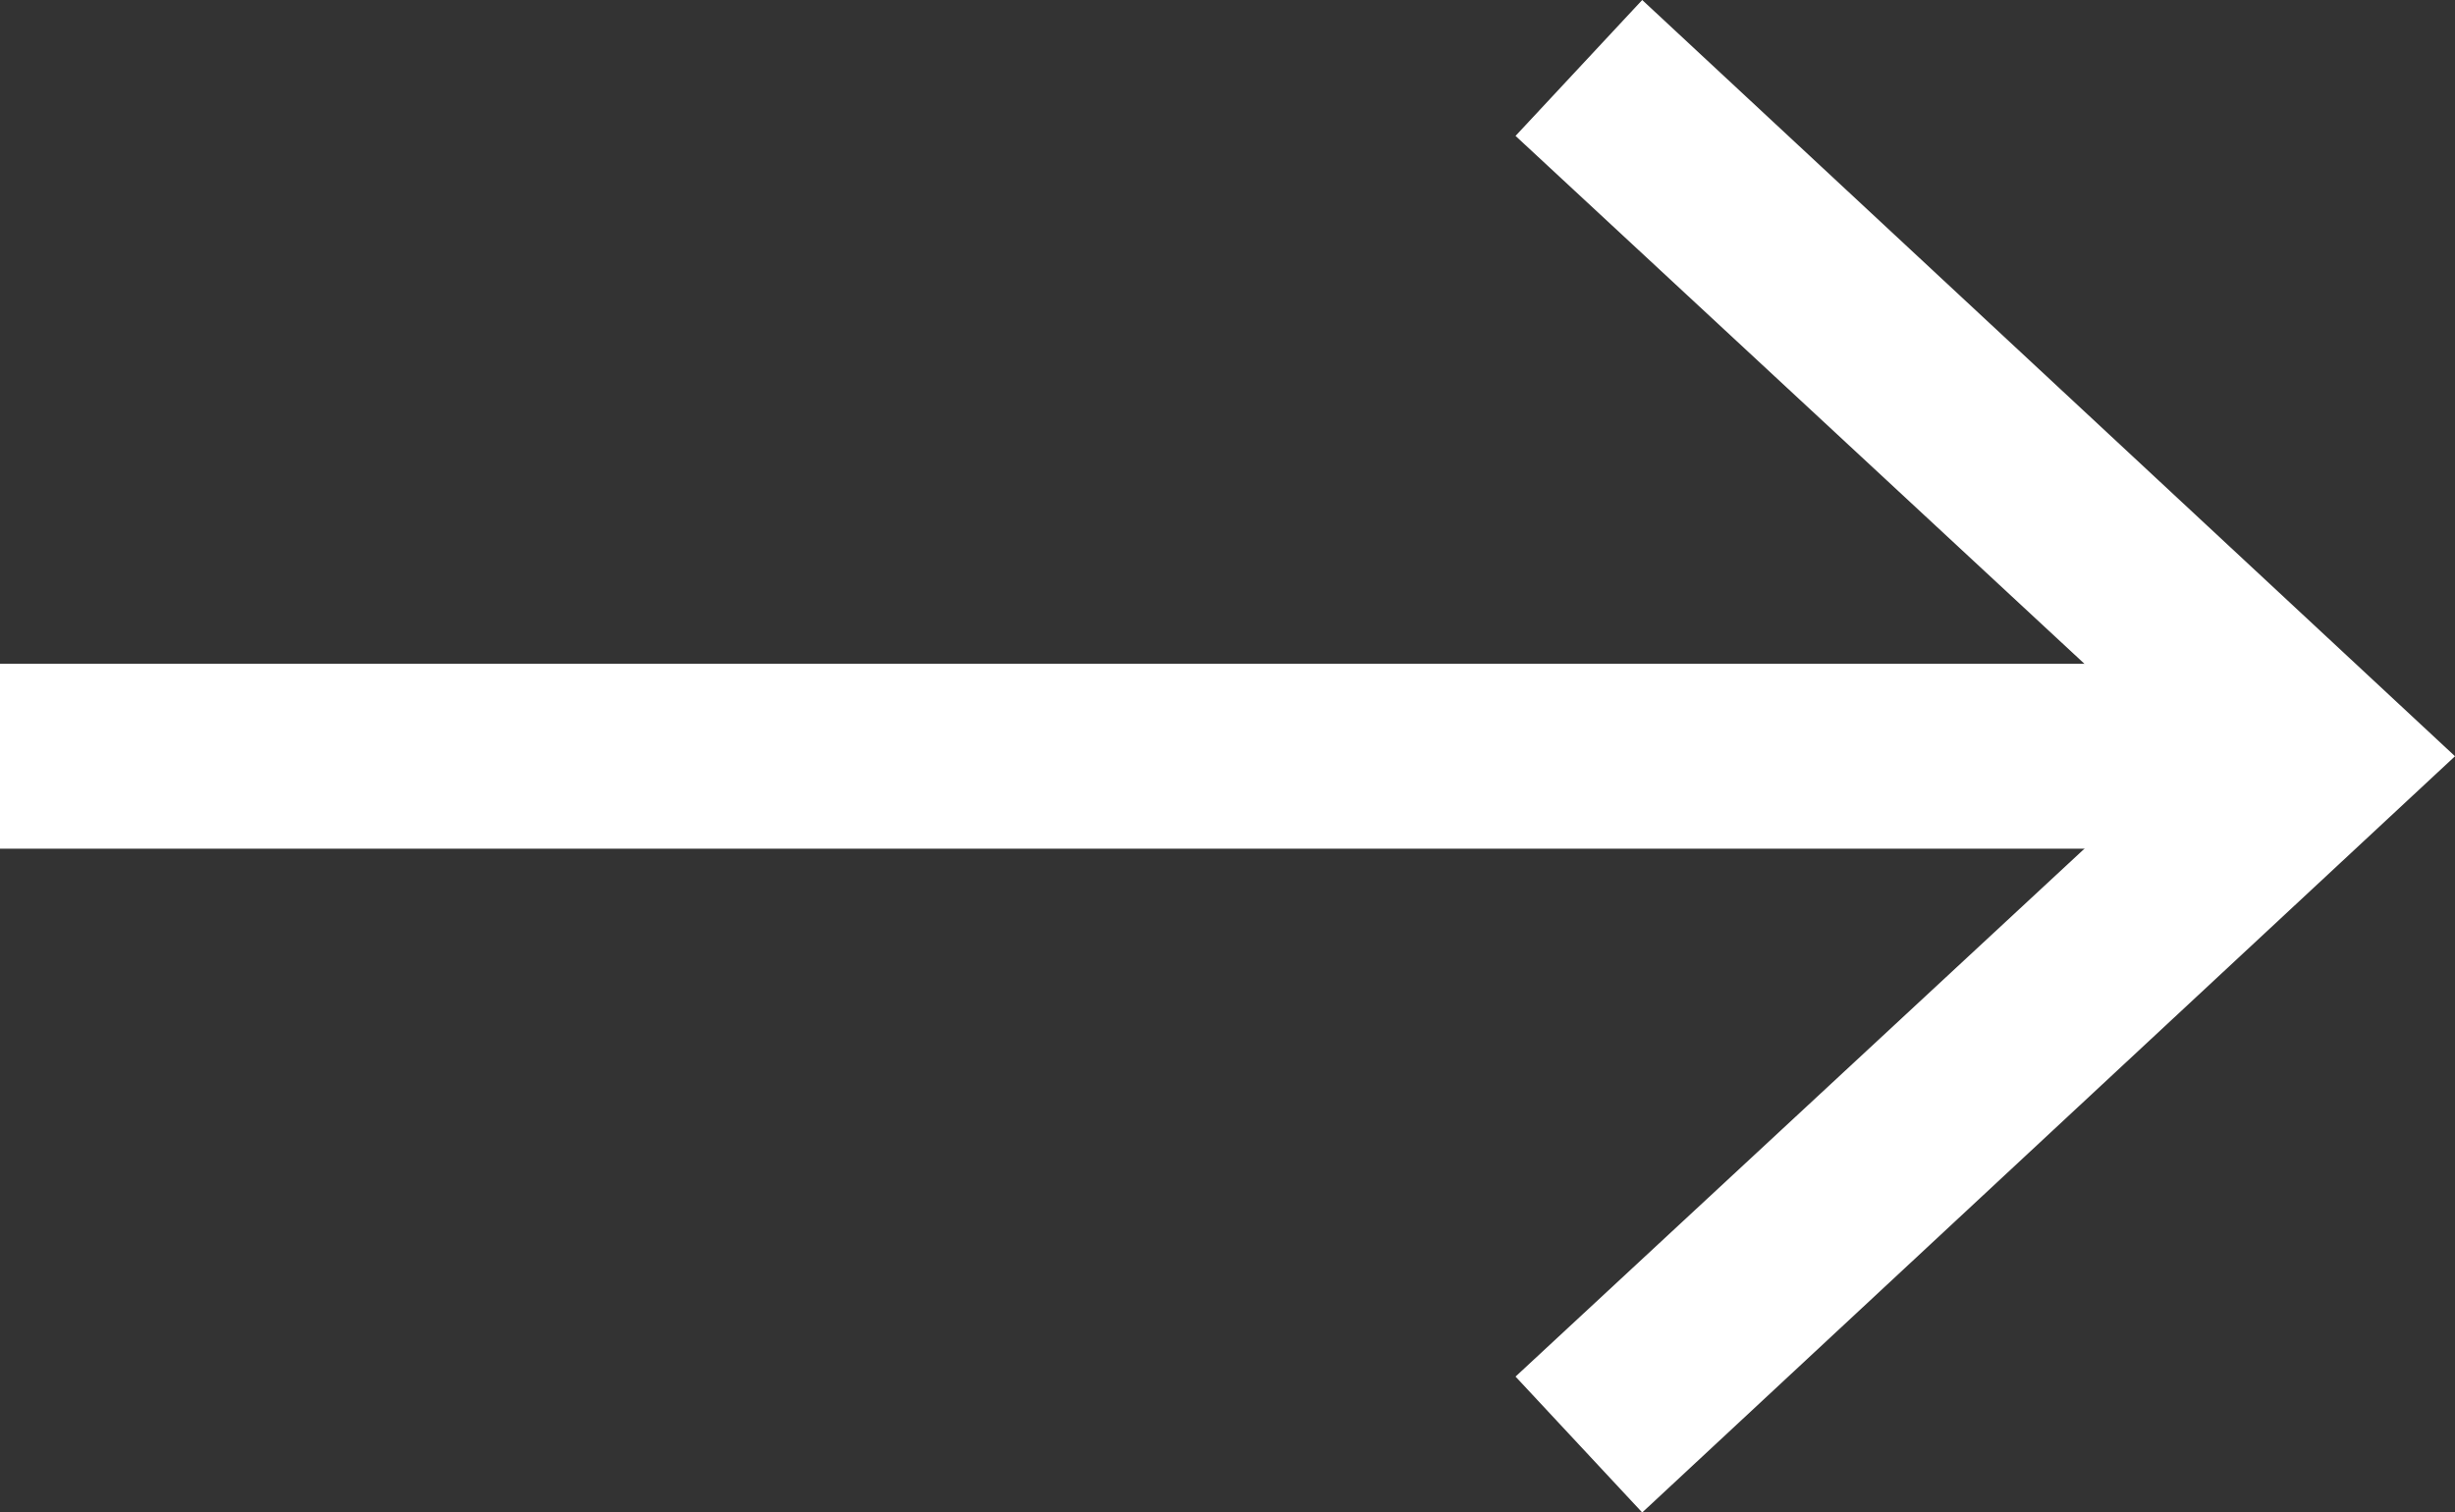
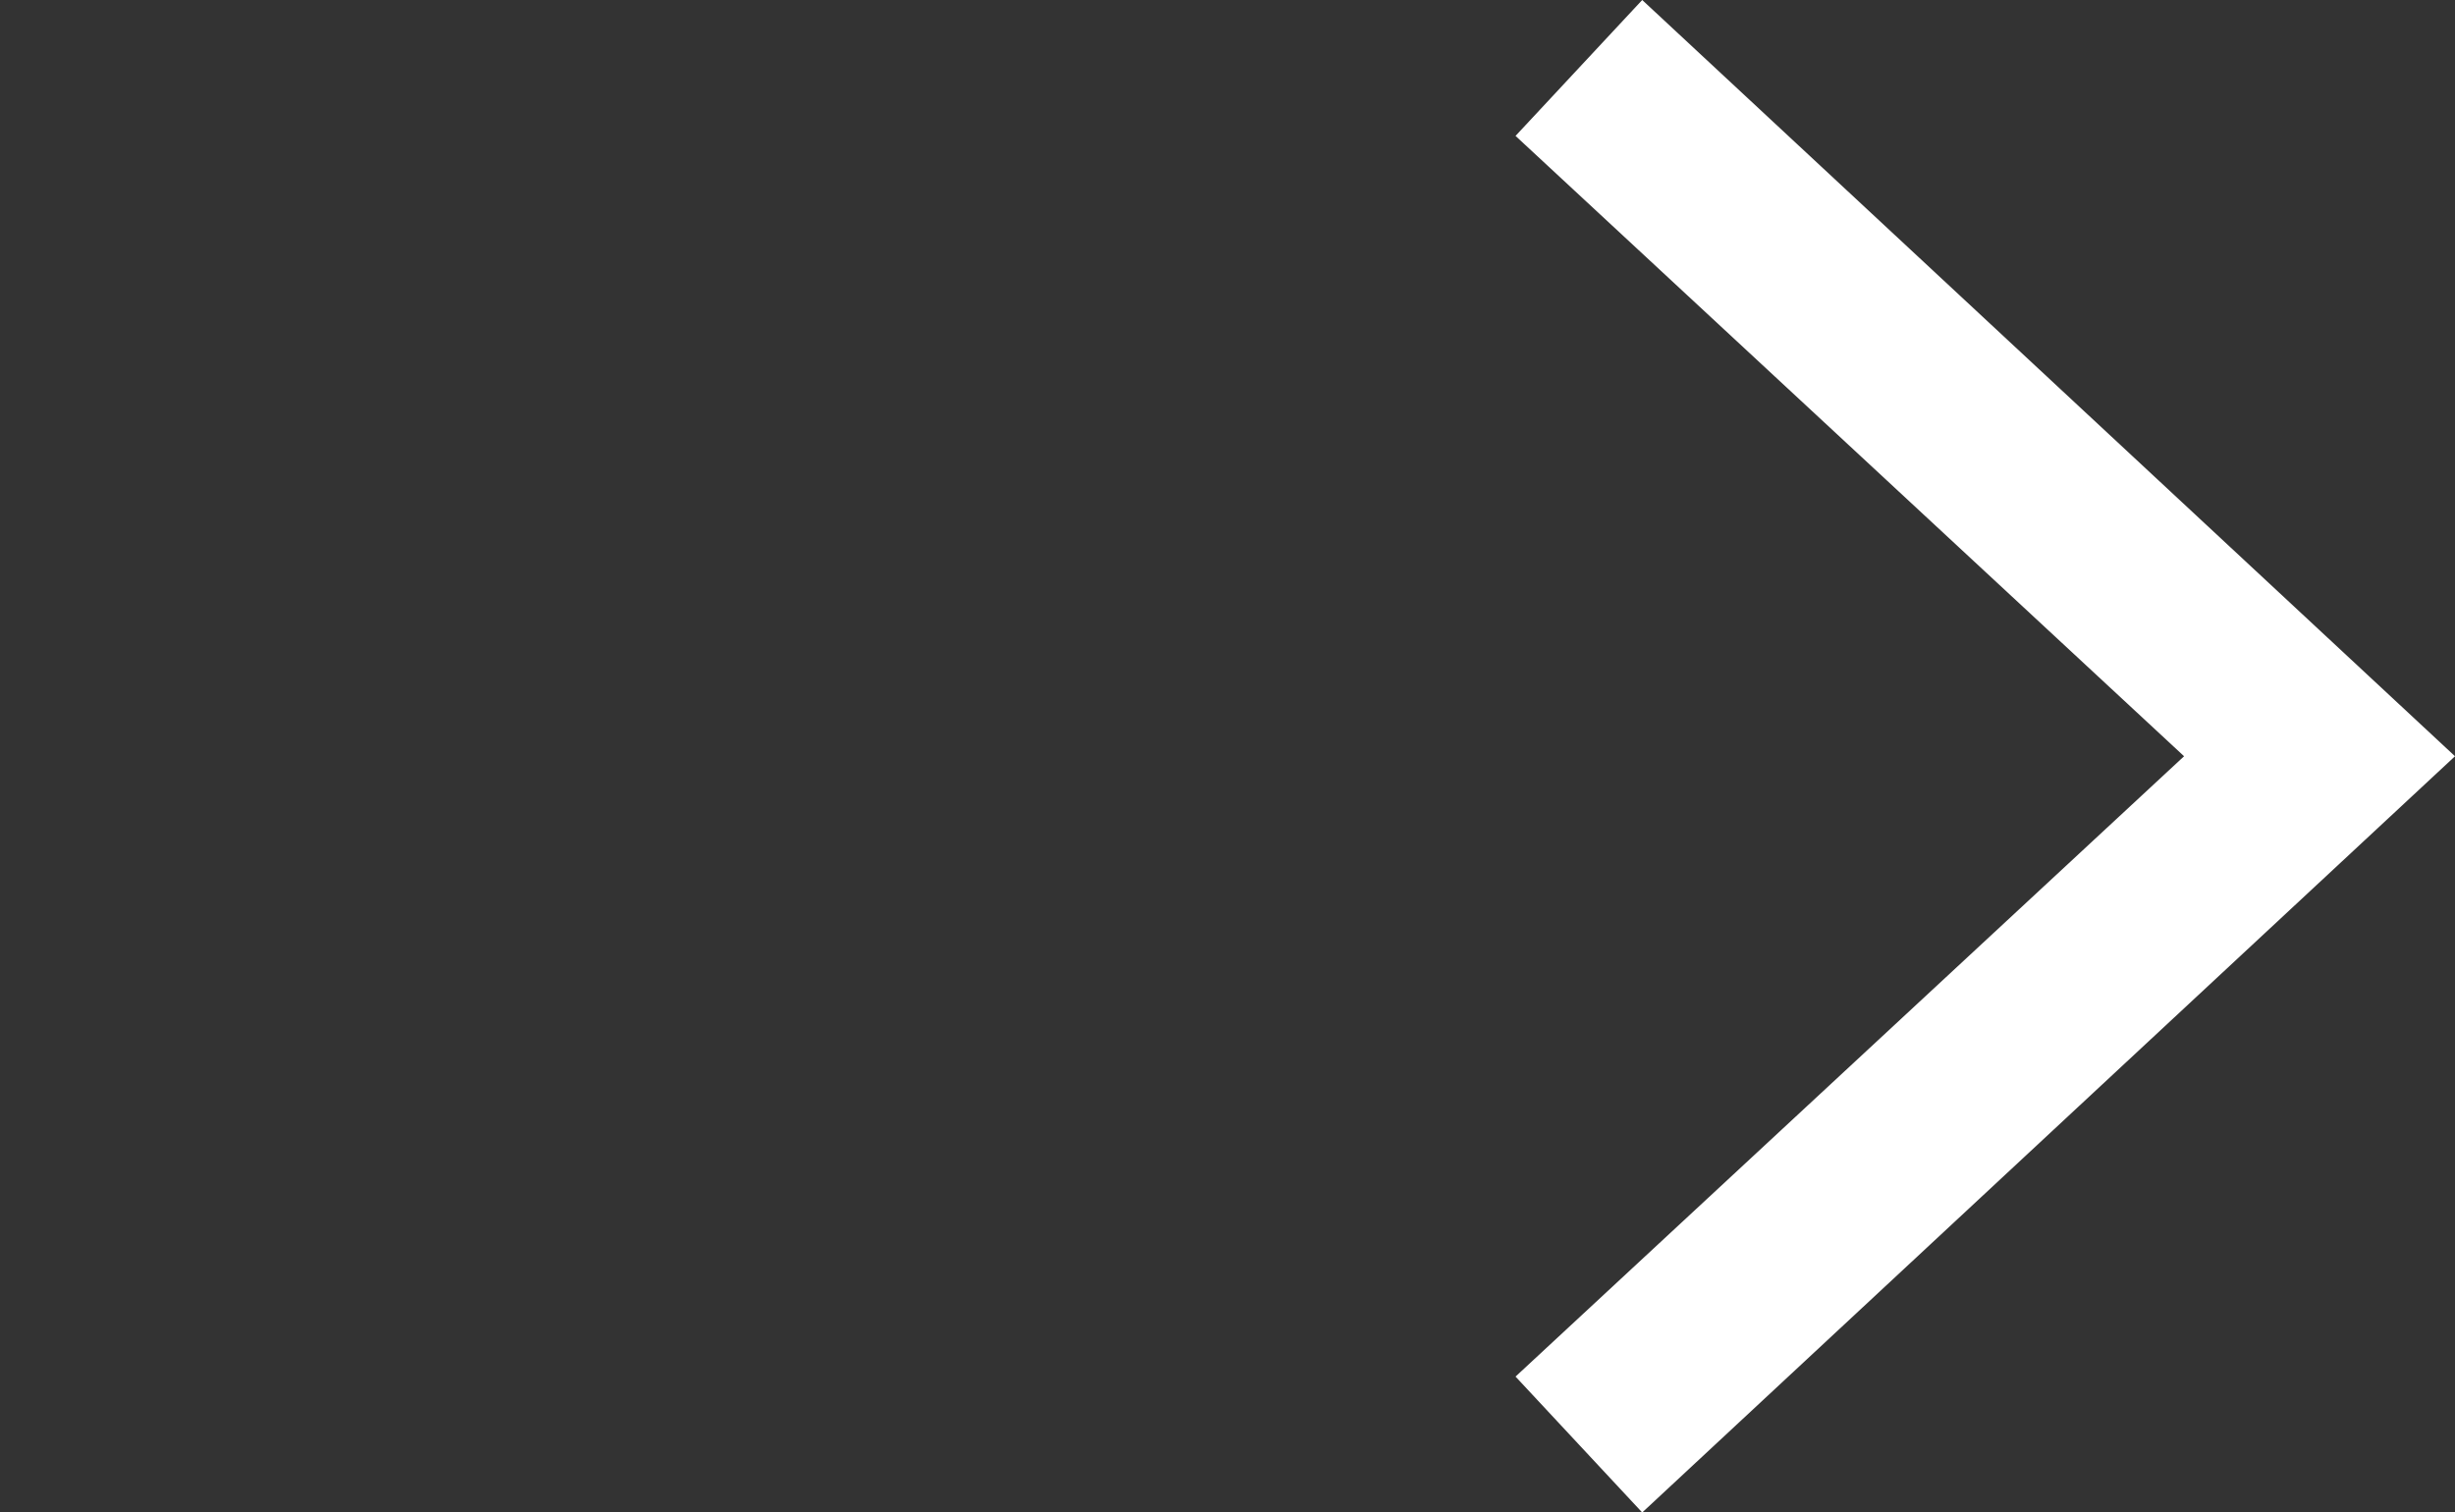
<svg xmlns="http://www.w3.org/2000/svg" viewBox="0 0 26.55 16.36">
  <rect x="0" y="0" width="26.55" height="16.36" fill="#333333" stroke="none" />
  <defs>
    <style>.cls-1{fill:none;stroke:#fff;stroke-miterlimit:10;stroke-width:2px;}.cls-2{fill:#fff;}</style>
  </defs>
  <g id="Layer_2" data-name="Layer 2">
    <g id="Layer_1-2" data-name="Layer 1">
-       <line class="cls-1" y1="8.18" x2="24.38" y2="8.18" />
      <polygon class="cls-2" points="17.76 16.36 16.39 14.89 23.62 8.18 16.39 1.47 17.76 0 26.55 8.18 17.76 16.36" />
    </g>
  </g>
</svg>